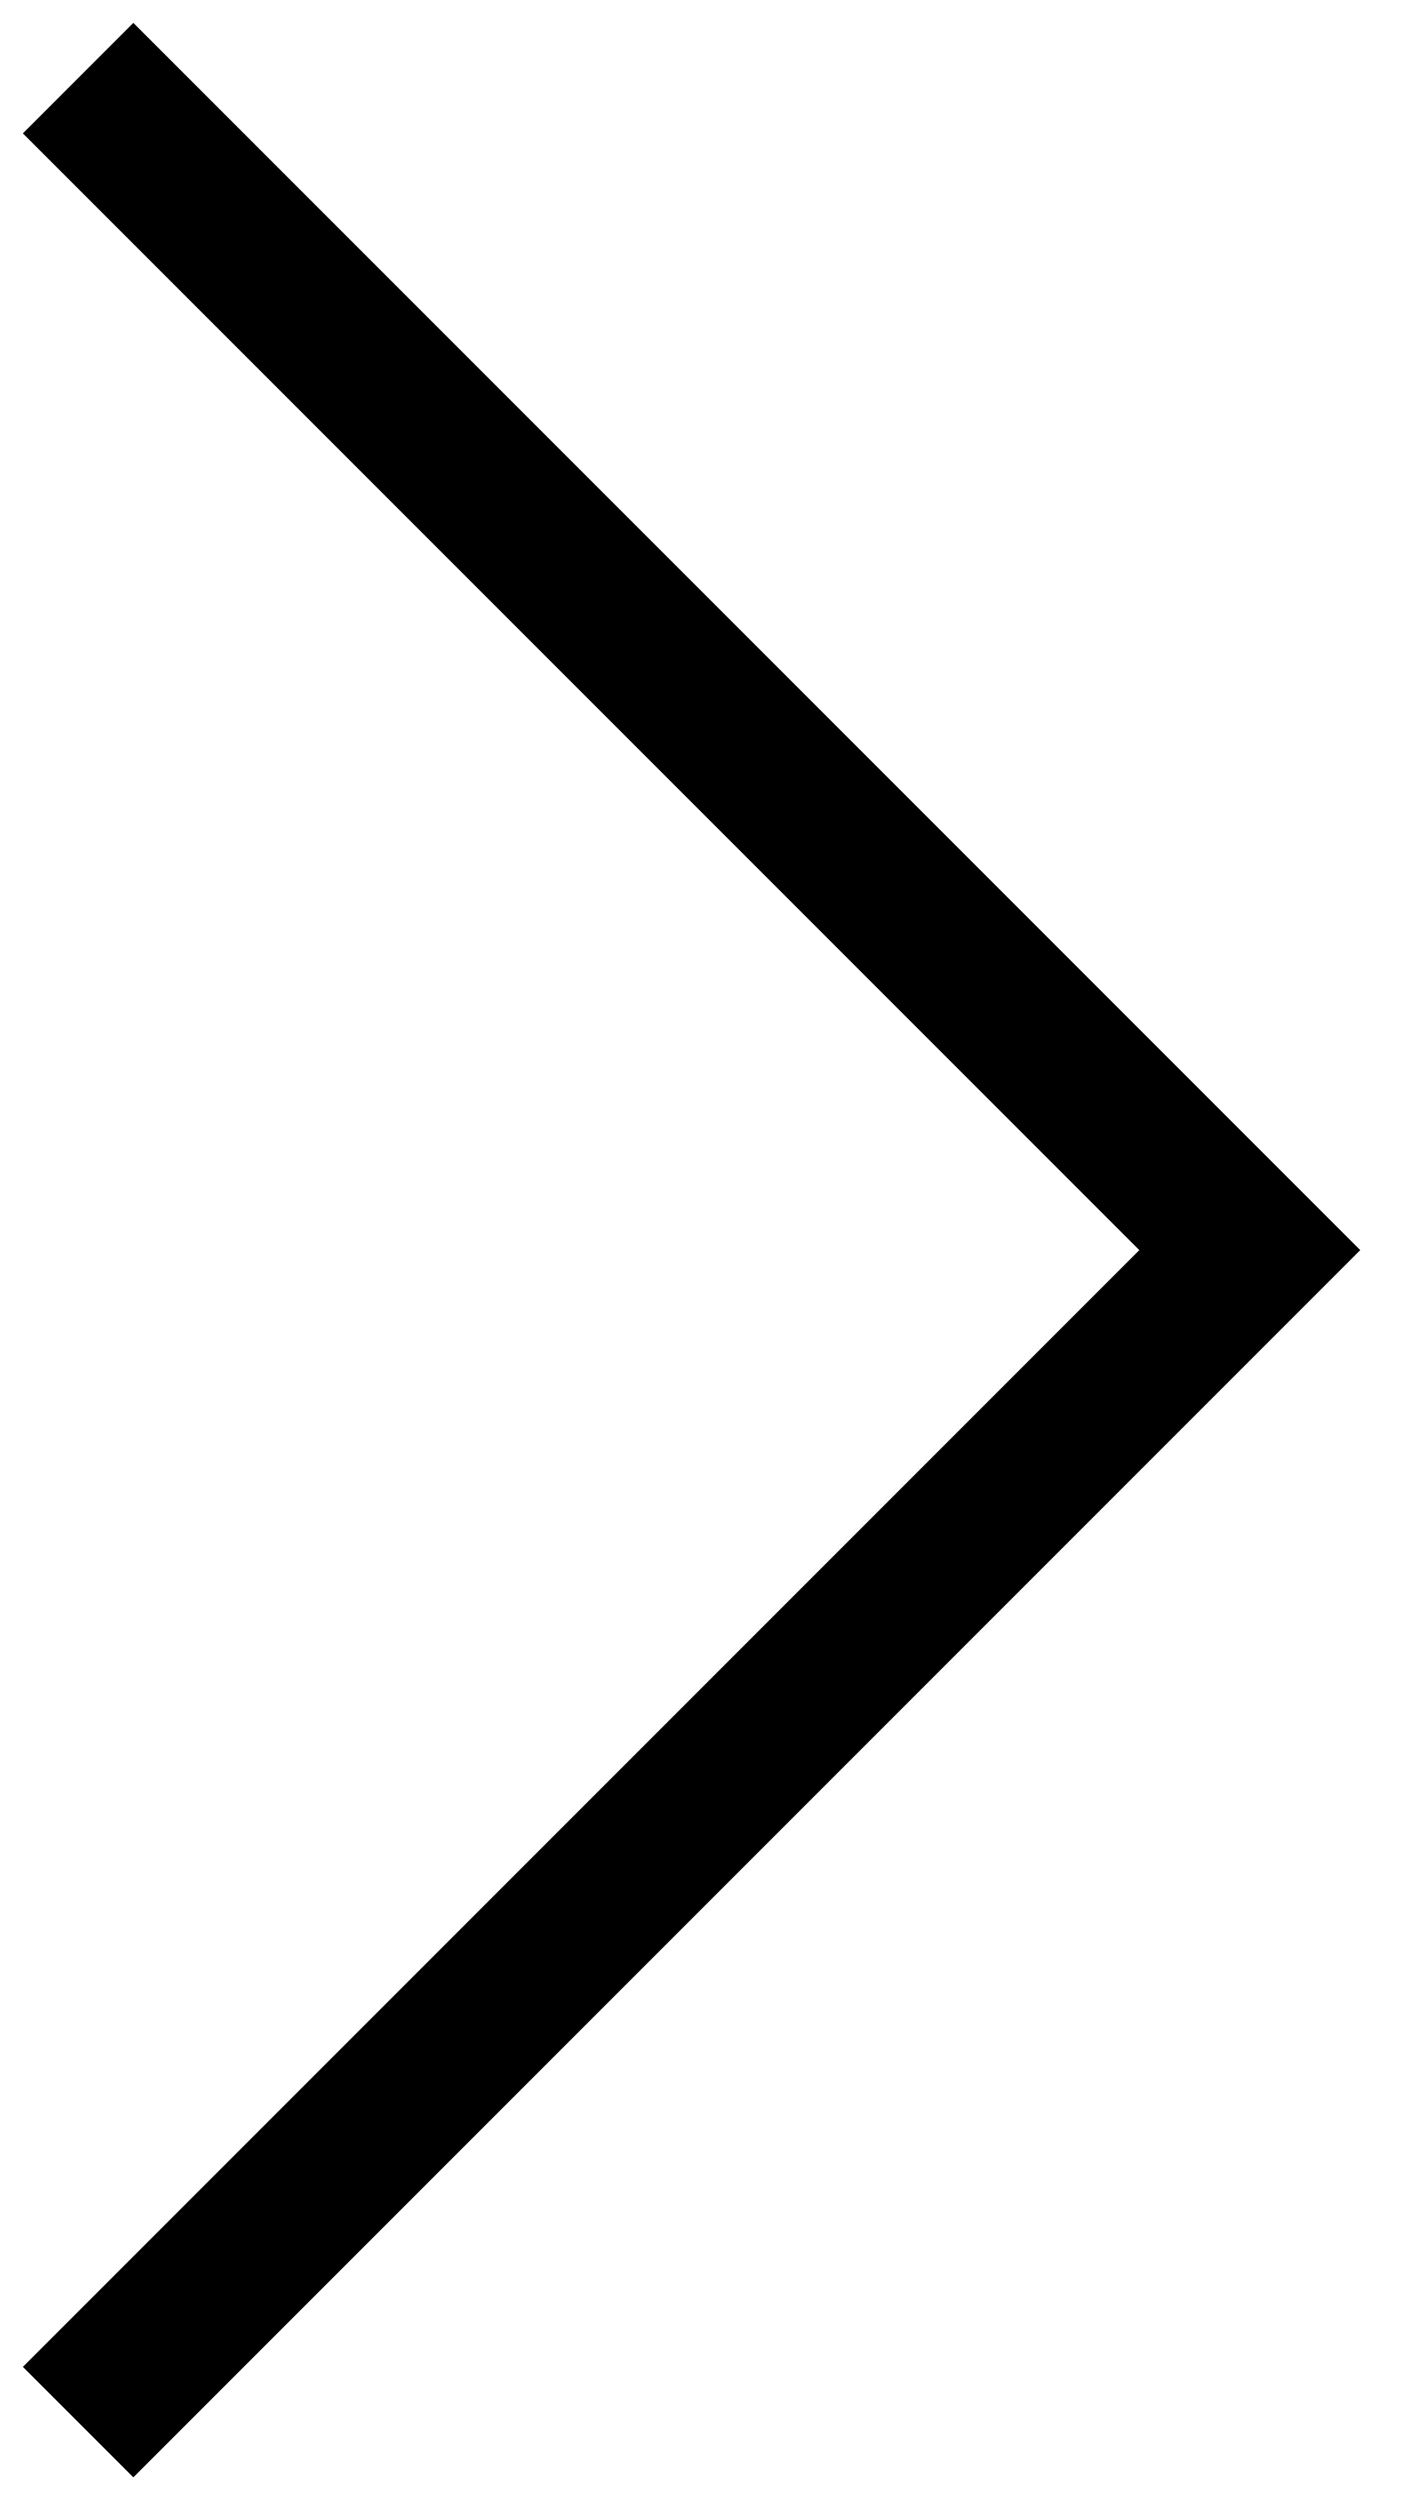
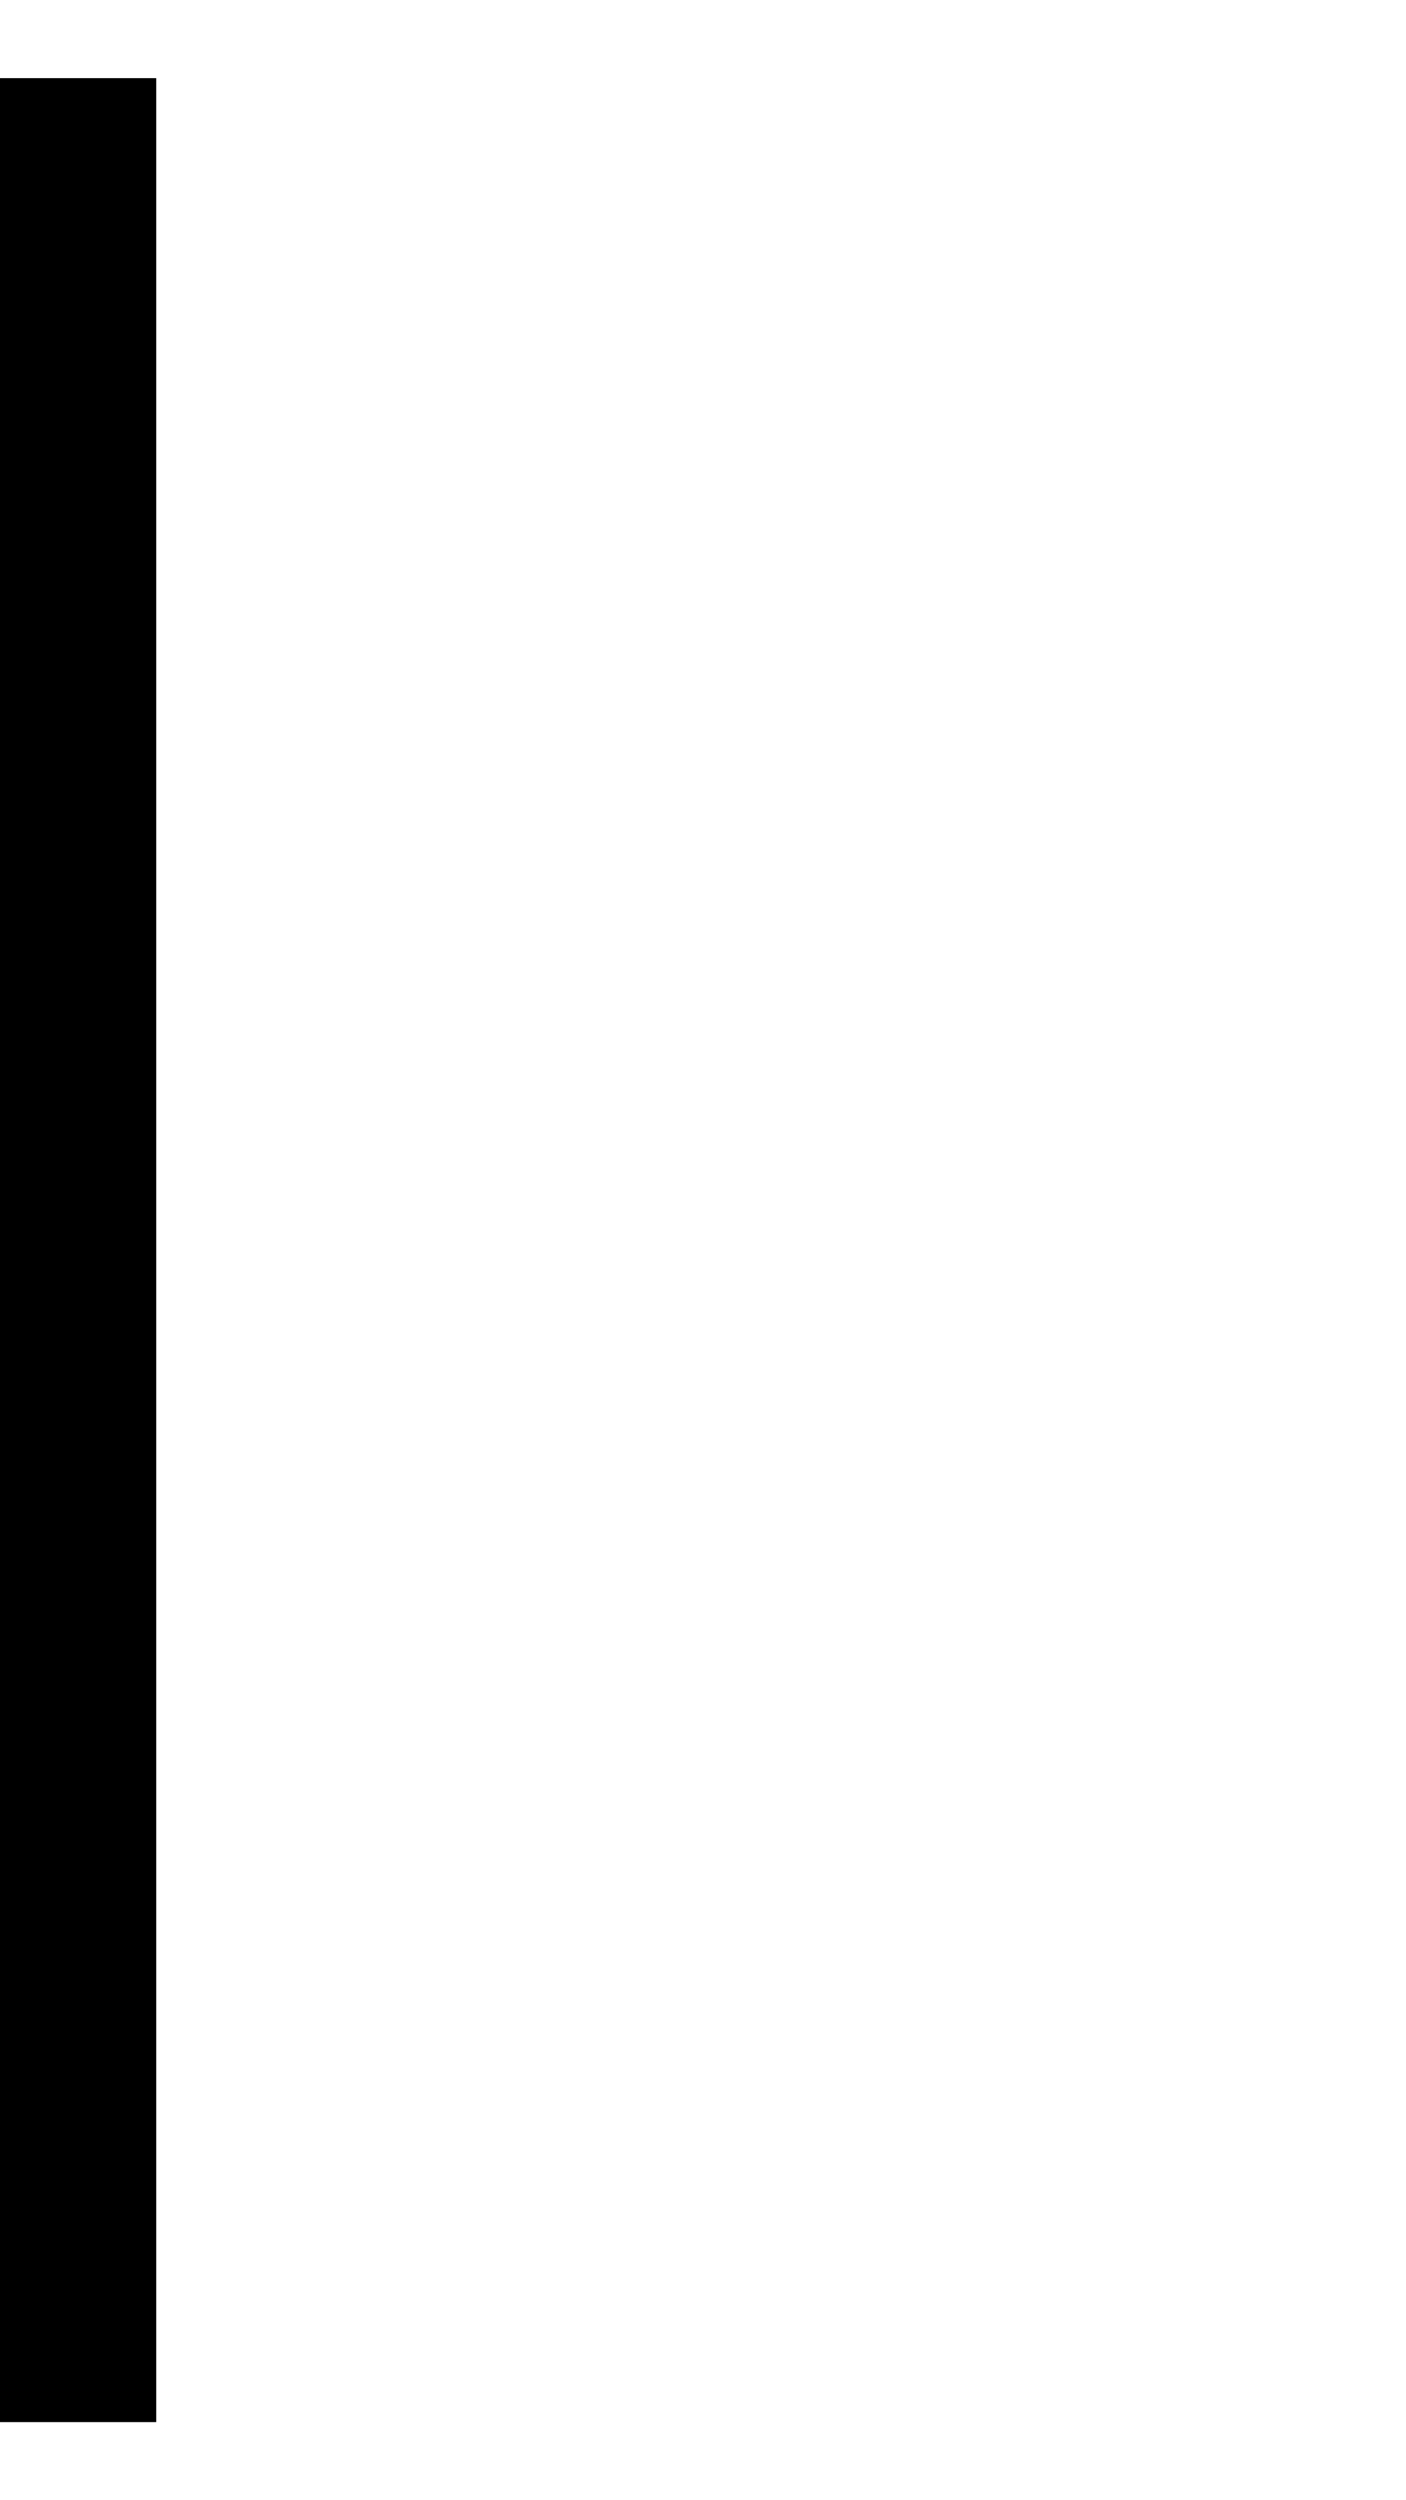
<svg xmlns="http://www.w3.org/2000/svg" width="18" height="32" viewBox="0 0 18 32" fill="none">
-   <path d="M1 31L16 16L1 1" stroke="black" stroke-width="2" />
+   <path d="M1 31L1 1" stroke="black" stroke-width="2" />
</svg>